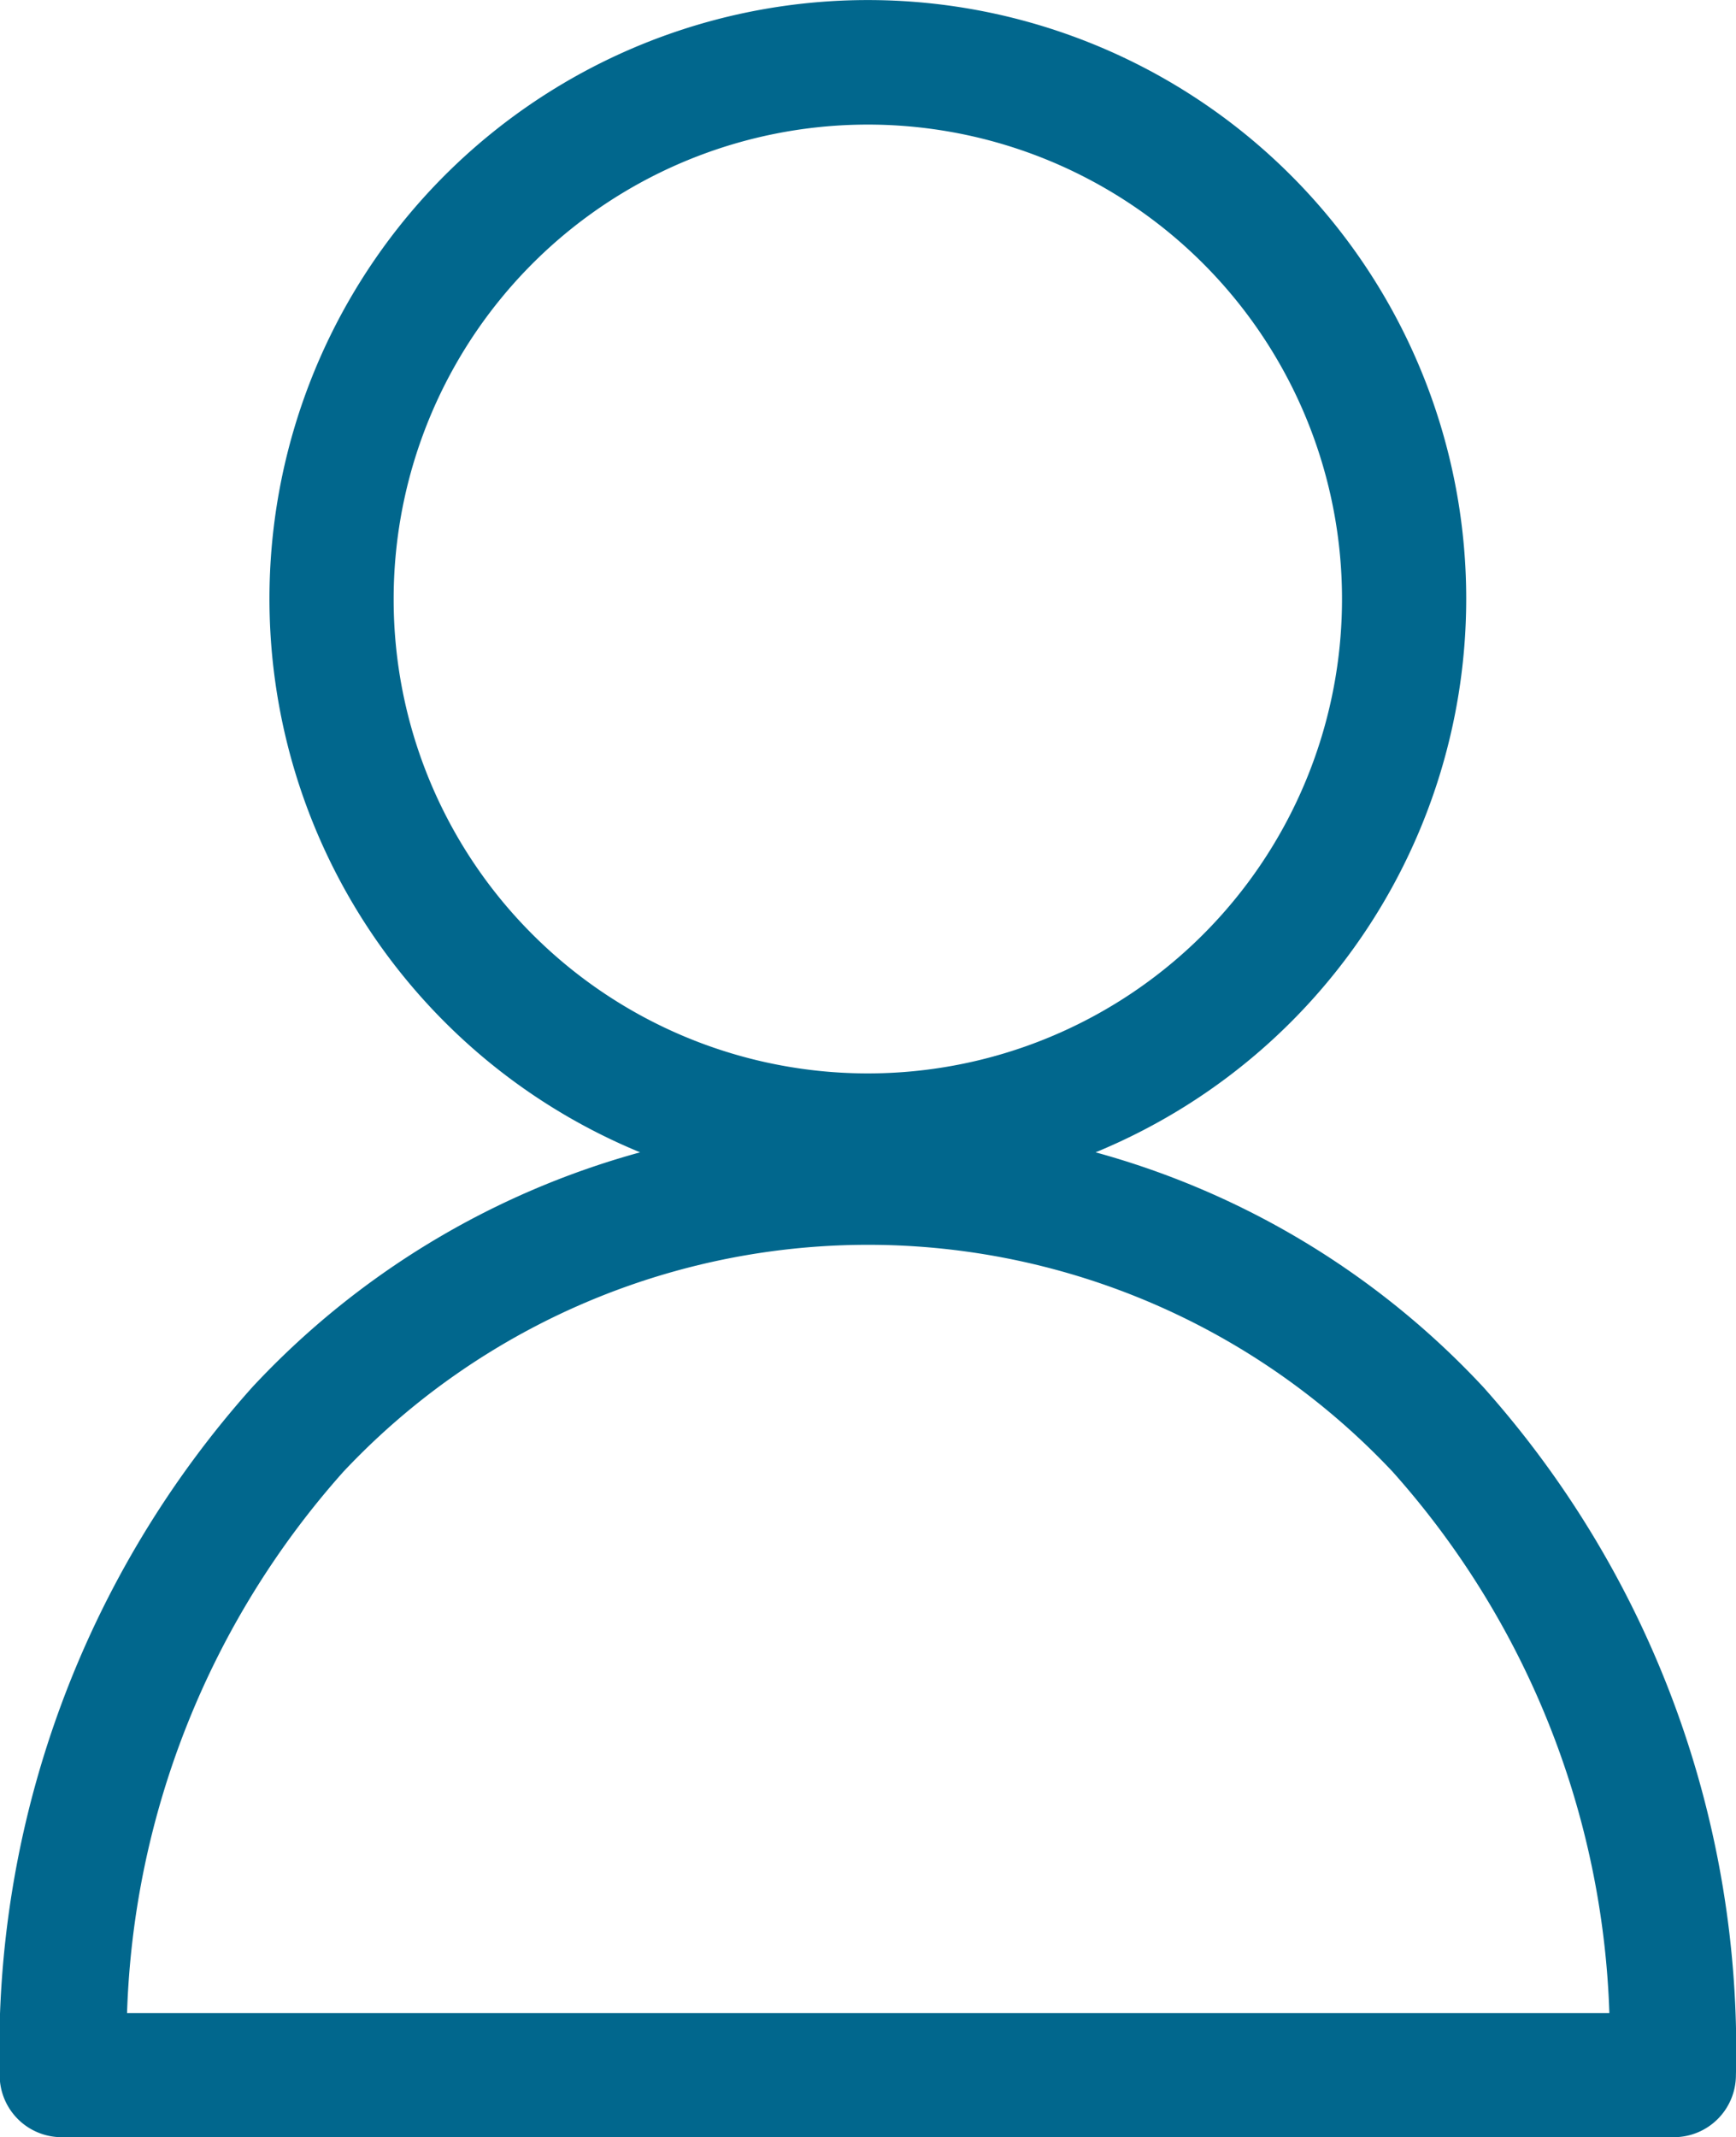
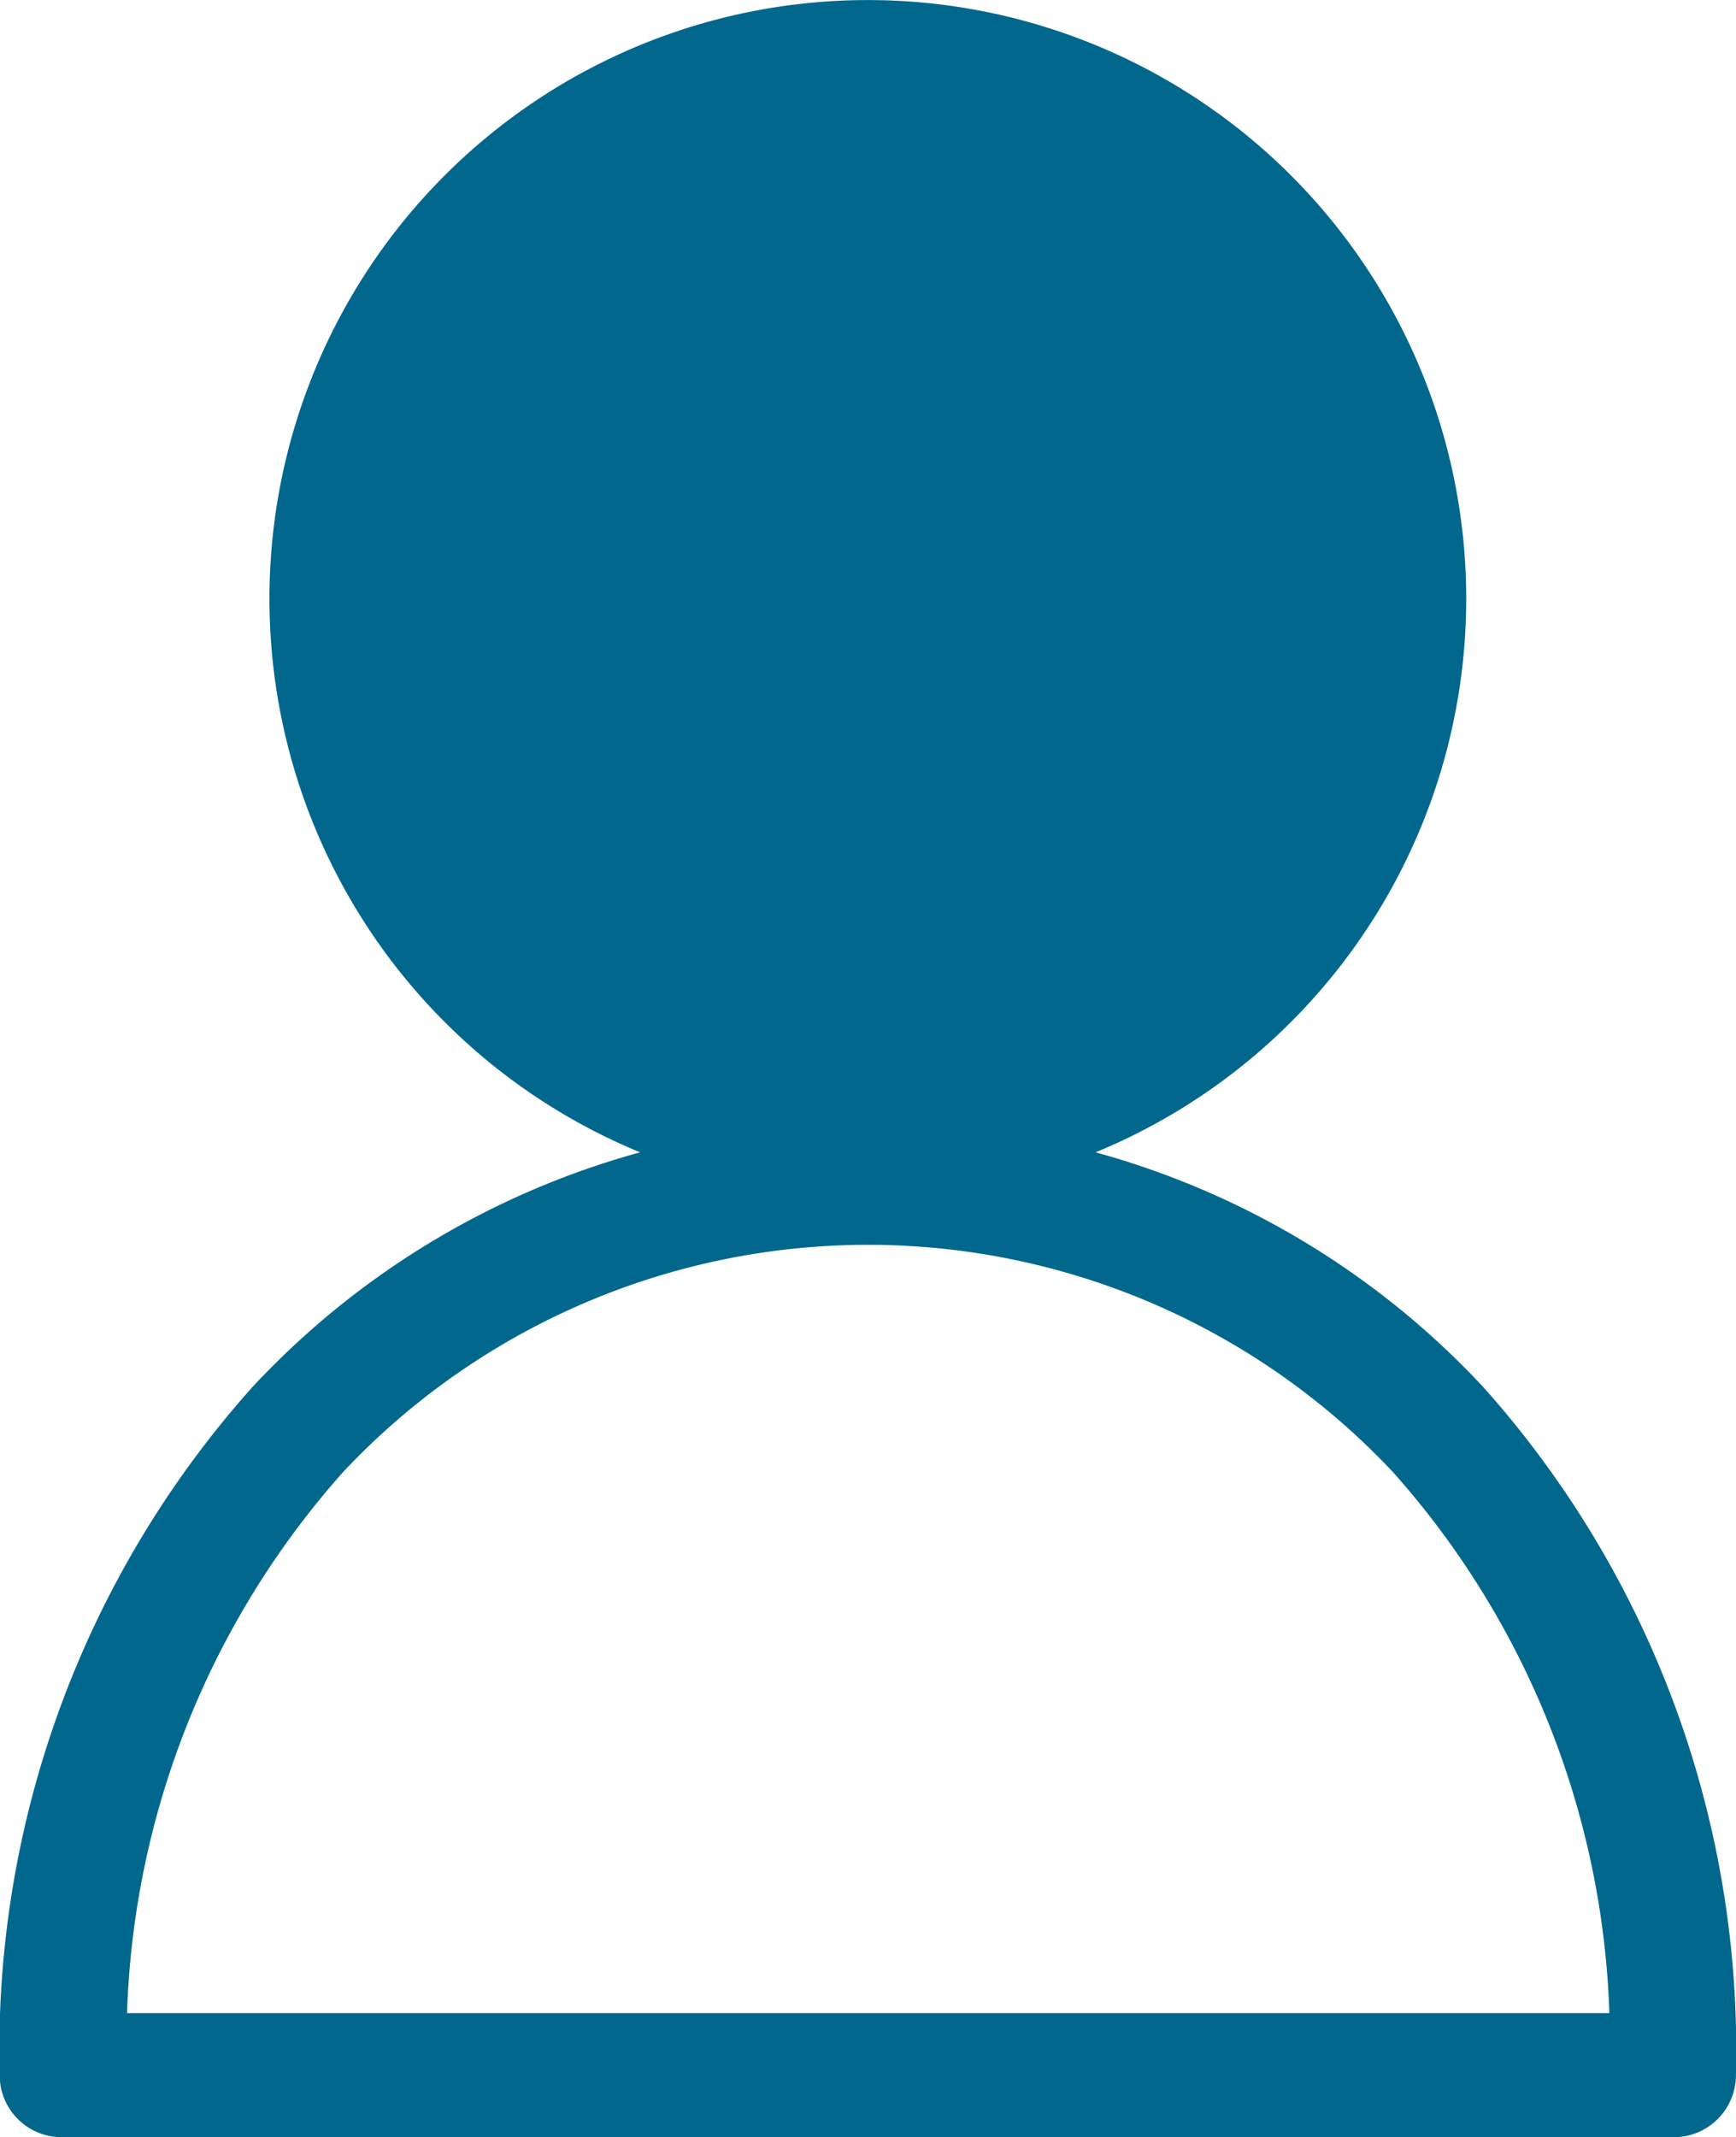
<svg xmlns="http://www.w3.org/2000/svg" width="21.344" height="26.264" viewBox="0 0 21.344 26.264">
-   <path id="Path_16561" data-name="Path 16561" d="M65.908,63.89a7.357,7.357,0,1,0-5.6,0,10.2,10.2,0,0,0-4.767,2.885,12.219,12.219,0,0,0-3.107,8.455.762.762,0,0,0,.762.763H73.019a.763.763,0,0,0,.762-.763,12.219,12.219,0,0,0-3.106-8.455A10.2,10.2,0,0,0,65.908,63.89Zm-8.63-6.8a5.83,5.83,0,1,1,1.708,4.123A5.815,5.815,0,0,1,57.278,57.087ZM56.66,67.815a8.854,8.854,0,0,1,12.9,0,10.5,10.5,0,0,1,2.665,6.653H54A10.5,10.5,0,0,1,56.66,67.815Z" transform="translate(-52.438 -49.729)" fill="#01678d" />
+   <path id="Path_16561" data-name="Path 16561" d="M65.908,63.89a7.357,7.357,0,1,0-5.6,0,10.2,10.2,0,0,0-4.767,2.885,12.219,12.219,0,0,0-3.107,8.455.762.762,0,0,0,.762.763H73.019a.763.763,0,0,0,.762-.763,12.219,12.219,0,0,0-3.106-8.455A10.2,10.2,0,0,0,65.908,63.89Zm-8.63-6.8A5.815,5.815,0,0,1,57.278,57.087ZM56.66,67.815a8.854,8.854,0,0,1,12.9,0,10.5,10.5,0,0,1,2.665,6.653H54A10.5,10.5,0,0,1,56.66,67.815Z" transform="translate(-52.438 -49.729)" fill="#01678d" />
</svg>